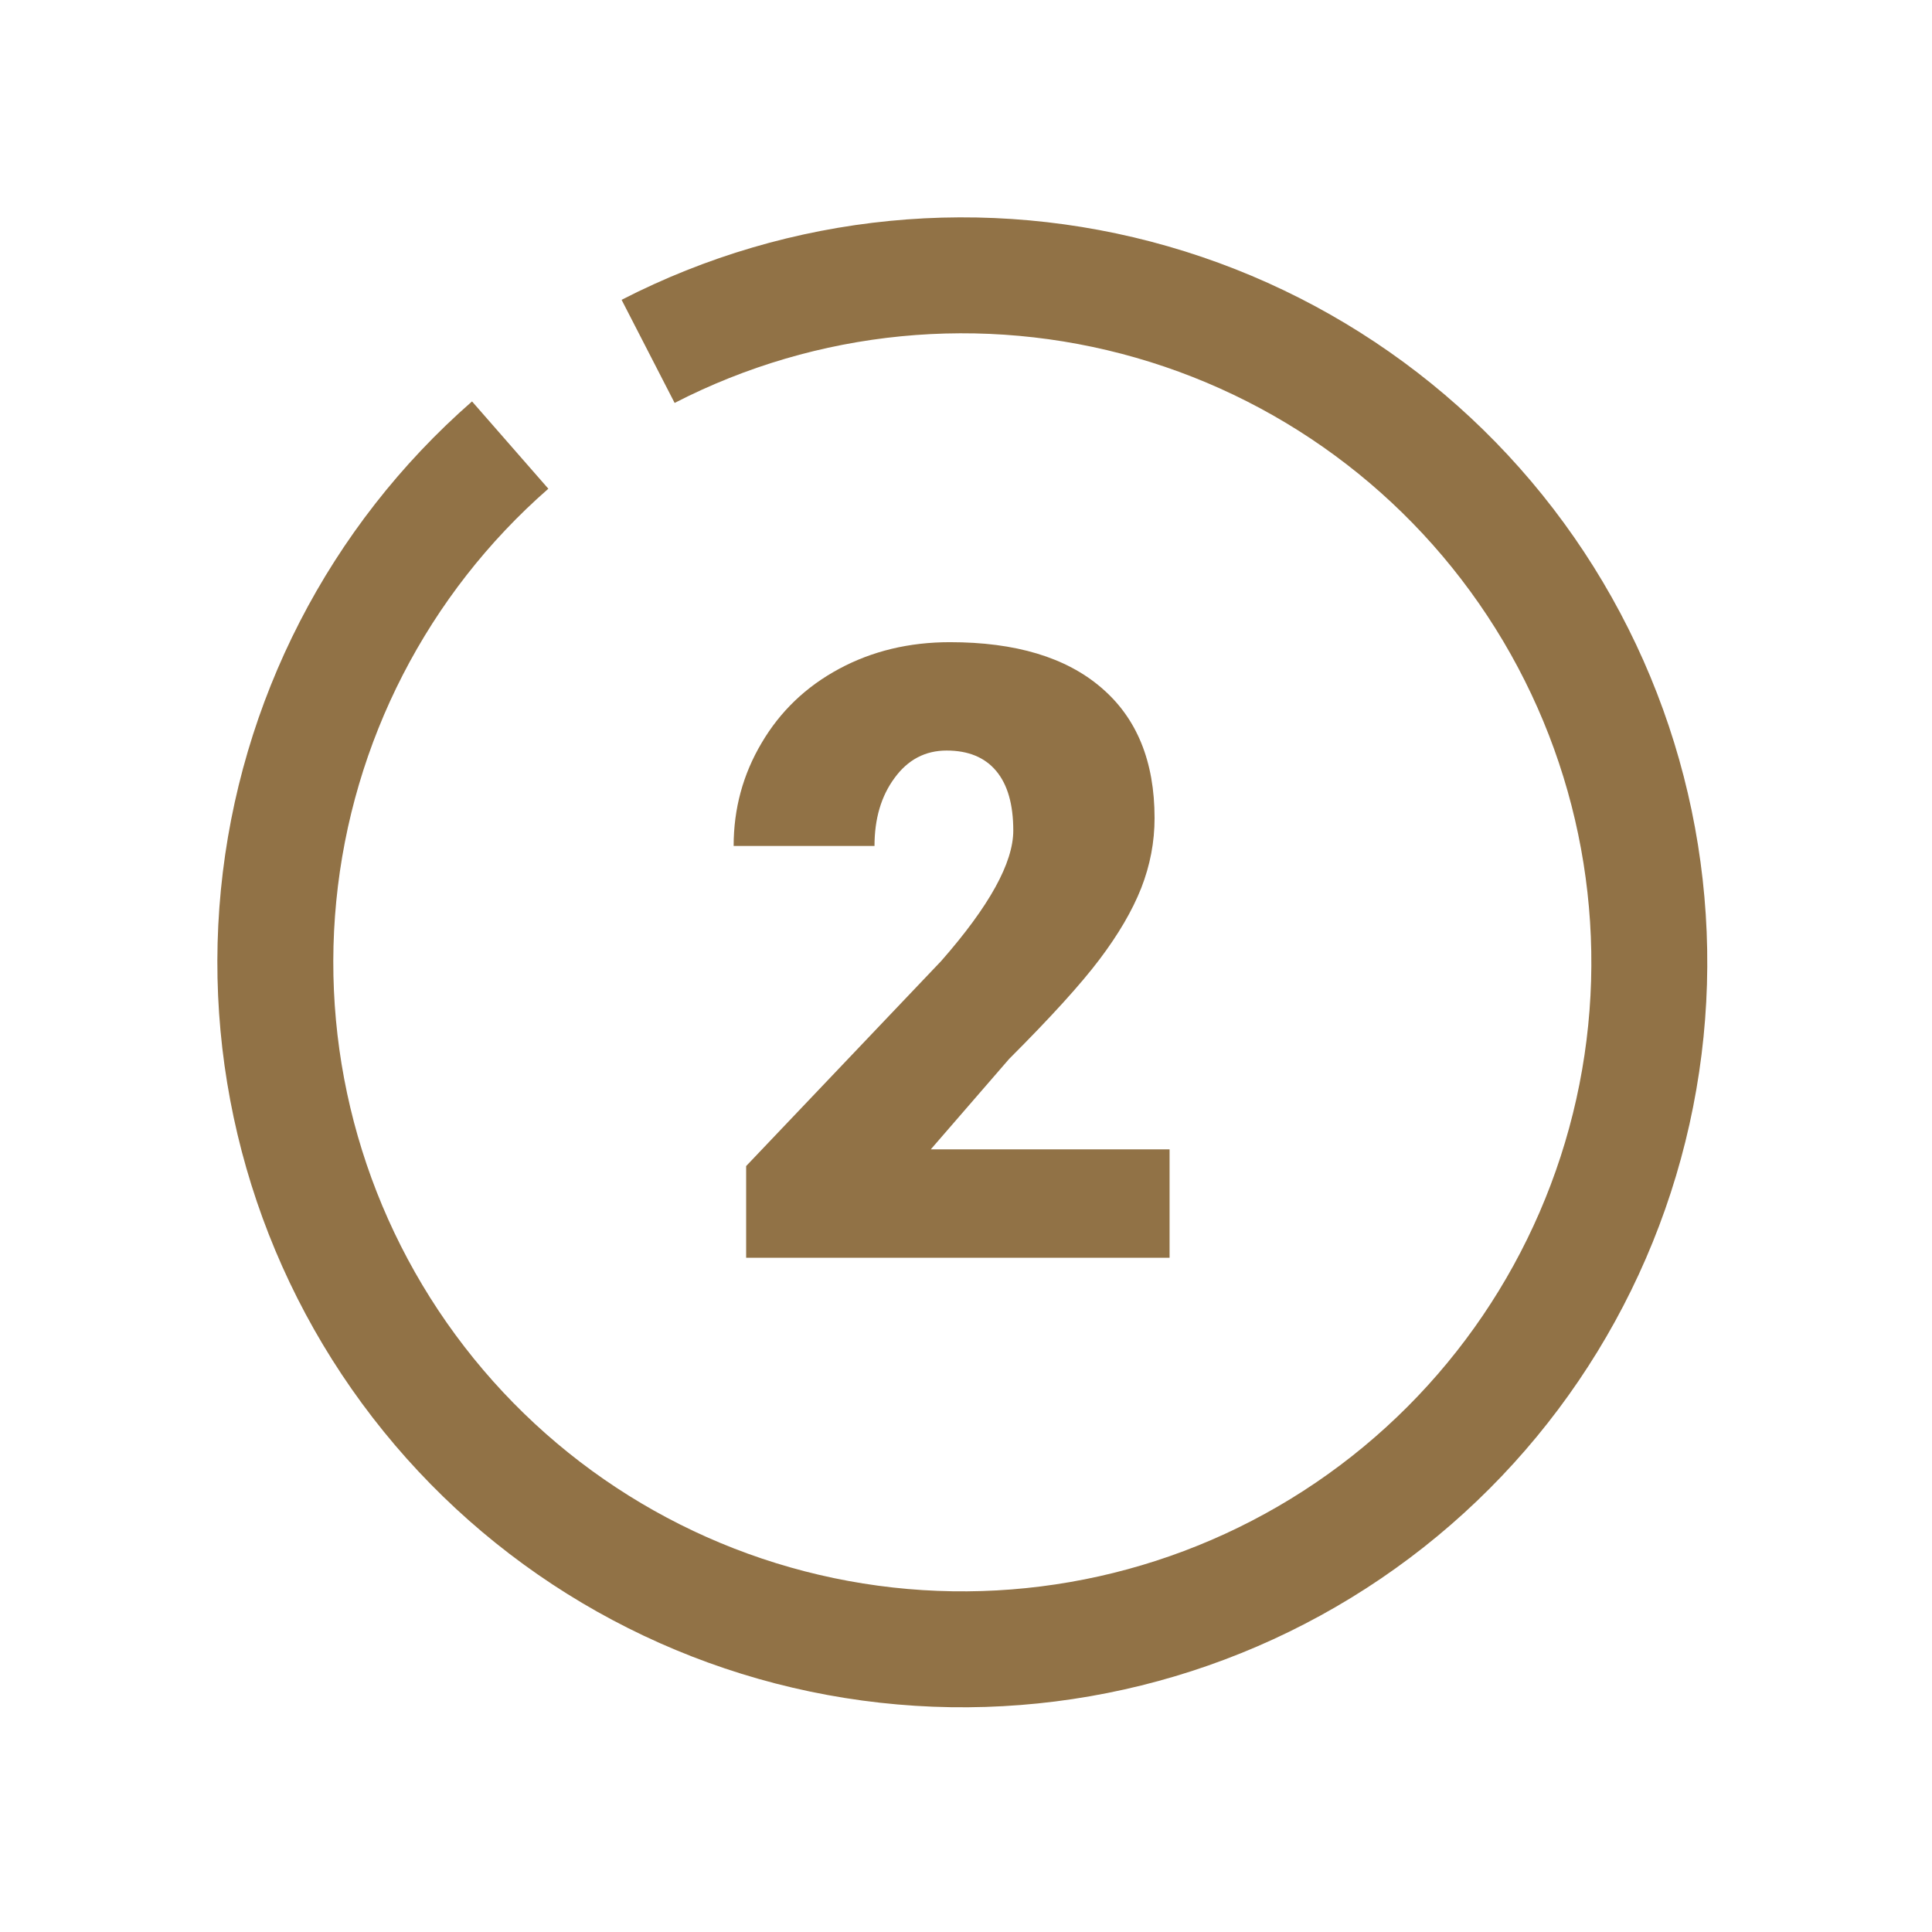
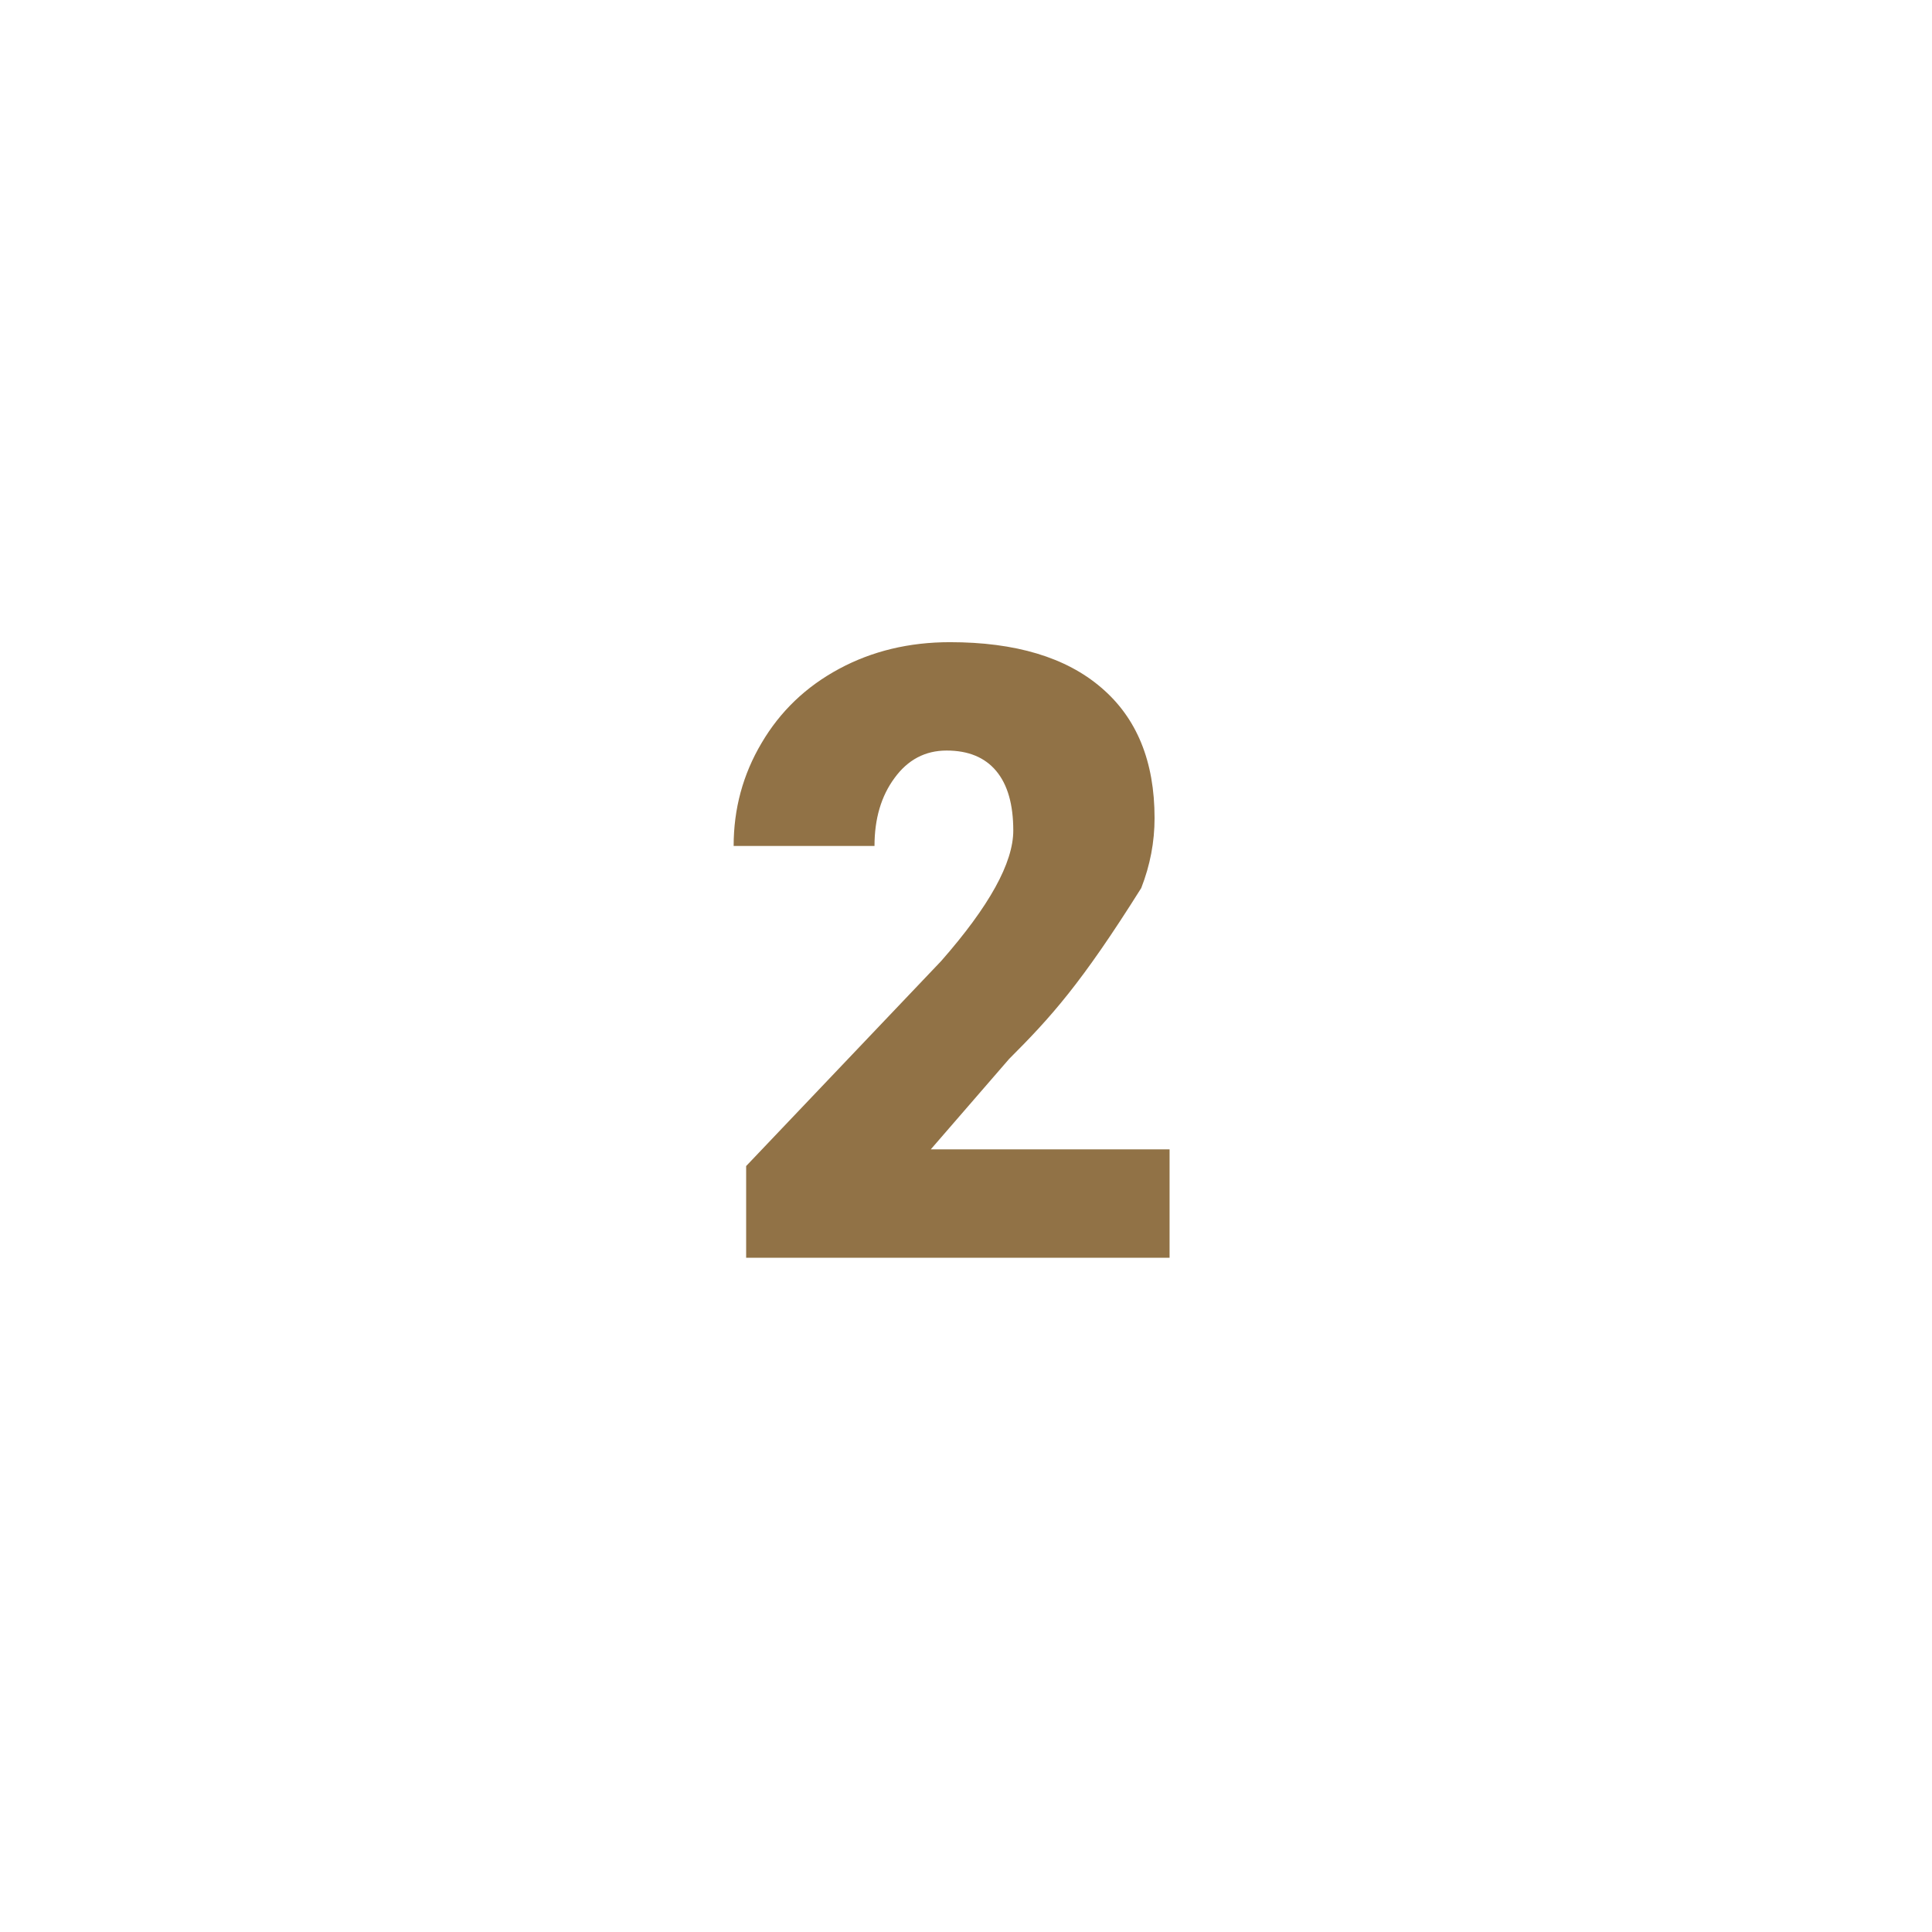
<svg xmlns="http://www.w3.org/2000/svg" width="108" height="108" viewBox="0 0 108 108" fill="none">
-   <path d="M26.387 22.44C18.402 29.421 13.381 39.185 12.348 49.741C11.316 60.297 14.35 70.85 20.832 79.245C27.314 87.64 36.755 93.245 47.229 94.918C57.703 96.59 68.42 94.202 77.194 88.243C85.968 82.283 92.137 73.2 94.442 62.847C96.748 52.494 95.017 41.652 89.601 32.532C84.186 23.412 75.495 16.703 65.302 13.772C55.108 10.841 44.181 11.91 34.748 16.761L37.712 22.524C45.677 18.428 54.904 17.526 63.511 20C72.118 22.475 79.456 28.141 84.029 35.841C88.602 43.542 90.064 52.697 88.117 61.438C86.17 70.18 80.961 77.849 73.552 82.882C66.144 87.914 57.095 89.93 48.251 88.518C39.407 87.106 31.435 82.373 25.962 75.284C20.489 68.195 17.927 59.285 18.798 50.372C19.67 41.459 23.91 33.214 30.653 27.32L26.387 22.44Z" fill="#917246" />
-   <path d="M65.38 70.309H41.71V65.183L52.613 53.721C55.3 50.661 56.643 48.23 56.643 46.429C56.643 44.969 56.325 43.858 55.688 43.097C55.051 42.336 54.127 41.956 52.916 41.956C51.72 41.956 50.749 42.468 50.004 43.493C49.258 44.503 48.885 45.769 48.885 47.291H41.011C41.011 45.21 41.531 43.291 42.572 41.536C43.612 39.766 45.057 38.383 46.905 37.389C48.753 36.395 50.819 35.898 53.102 35.898C56.767 35.898 59.587 36.745 61.559 38.438C63.547 40.131 64.541 42.561 64.541 45.73C64.541 47.066 64.293 48.37 63.795 49.644C63.298 50.902 62.522 52.23 61.466 53.628C60.425 55.01 58.74 56.866 56.41 59.196L52.03 64.251H65.38V70.309Z" fill="#917246" />
+   <path d="M65.38 70.309H41.71V65.183L52.613 53.721C55.3 50.661 56.643 48.23 56.643 46.429C56.643 44.969 56.325 43.858 55.688 43.097C55.051 42.336 54.127 41.956 52.916 41.956C51.72 41.956 50.749 42.468 50.004 43.493C49.258 44.503 48.885 45.769 48.885 47.291H41.011C41.011 45.21 41.531 43.291 42.572 41.536C43.612 39.766 45.057 38.383 46.905 37.389C48.753 36.395 50.819 35.898 53.102 35.898C56.767 35.898 59.587 36.745 61.559 38.438C63.547 40.131 64.541 42.561 64.541 45.73C64.541 47.066 64.293 48.37 63.795 49.644C60.425 55.01 58.74 56.866 56.41 59.196L52.03 64.251H65.38V70.309Z" fill="#917246" />
</svg>